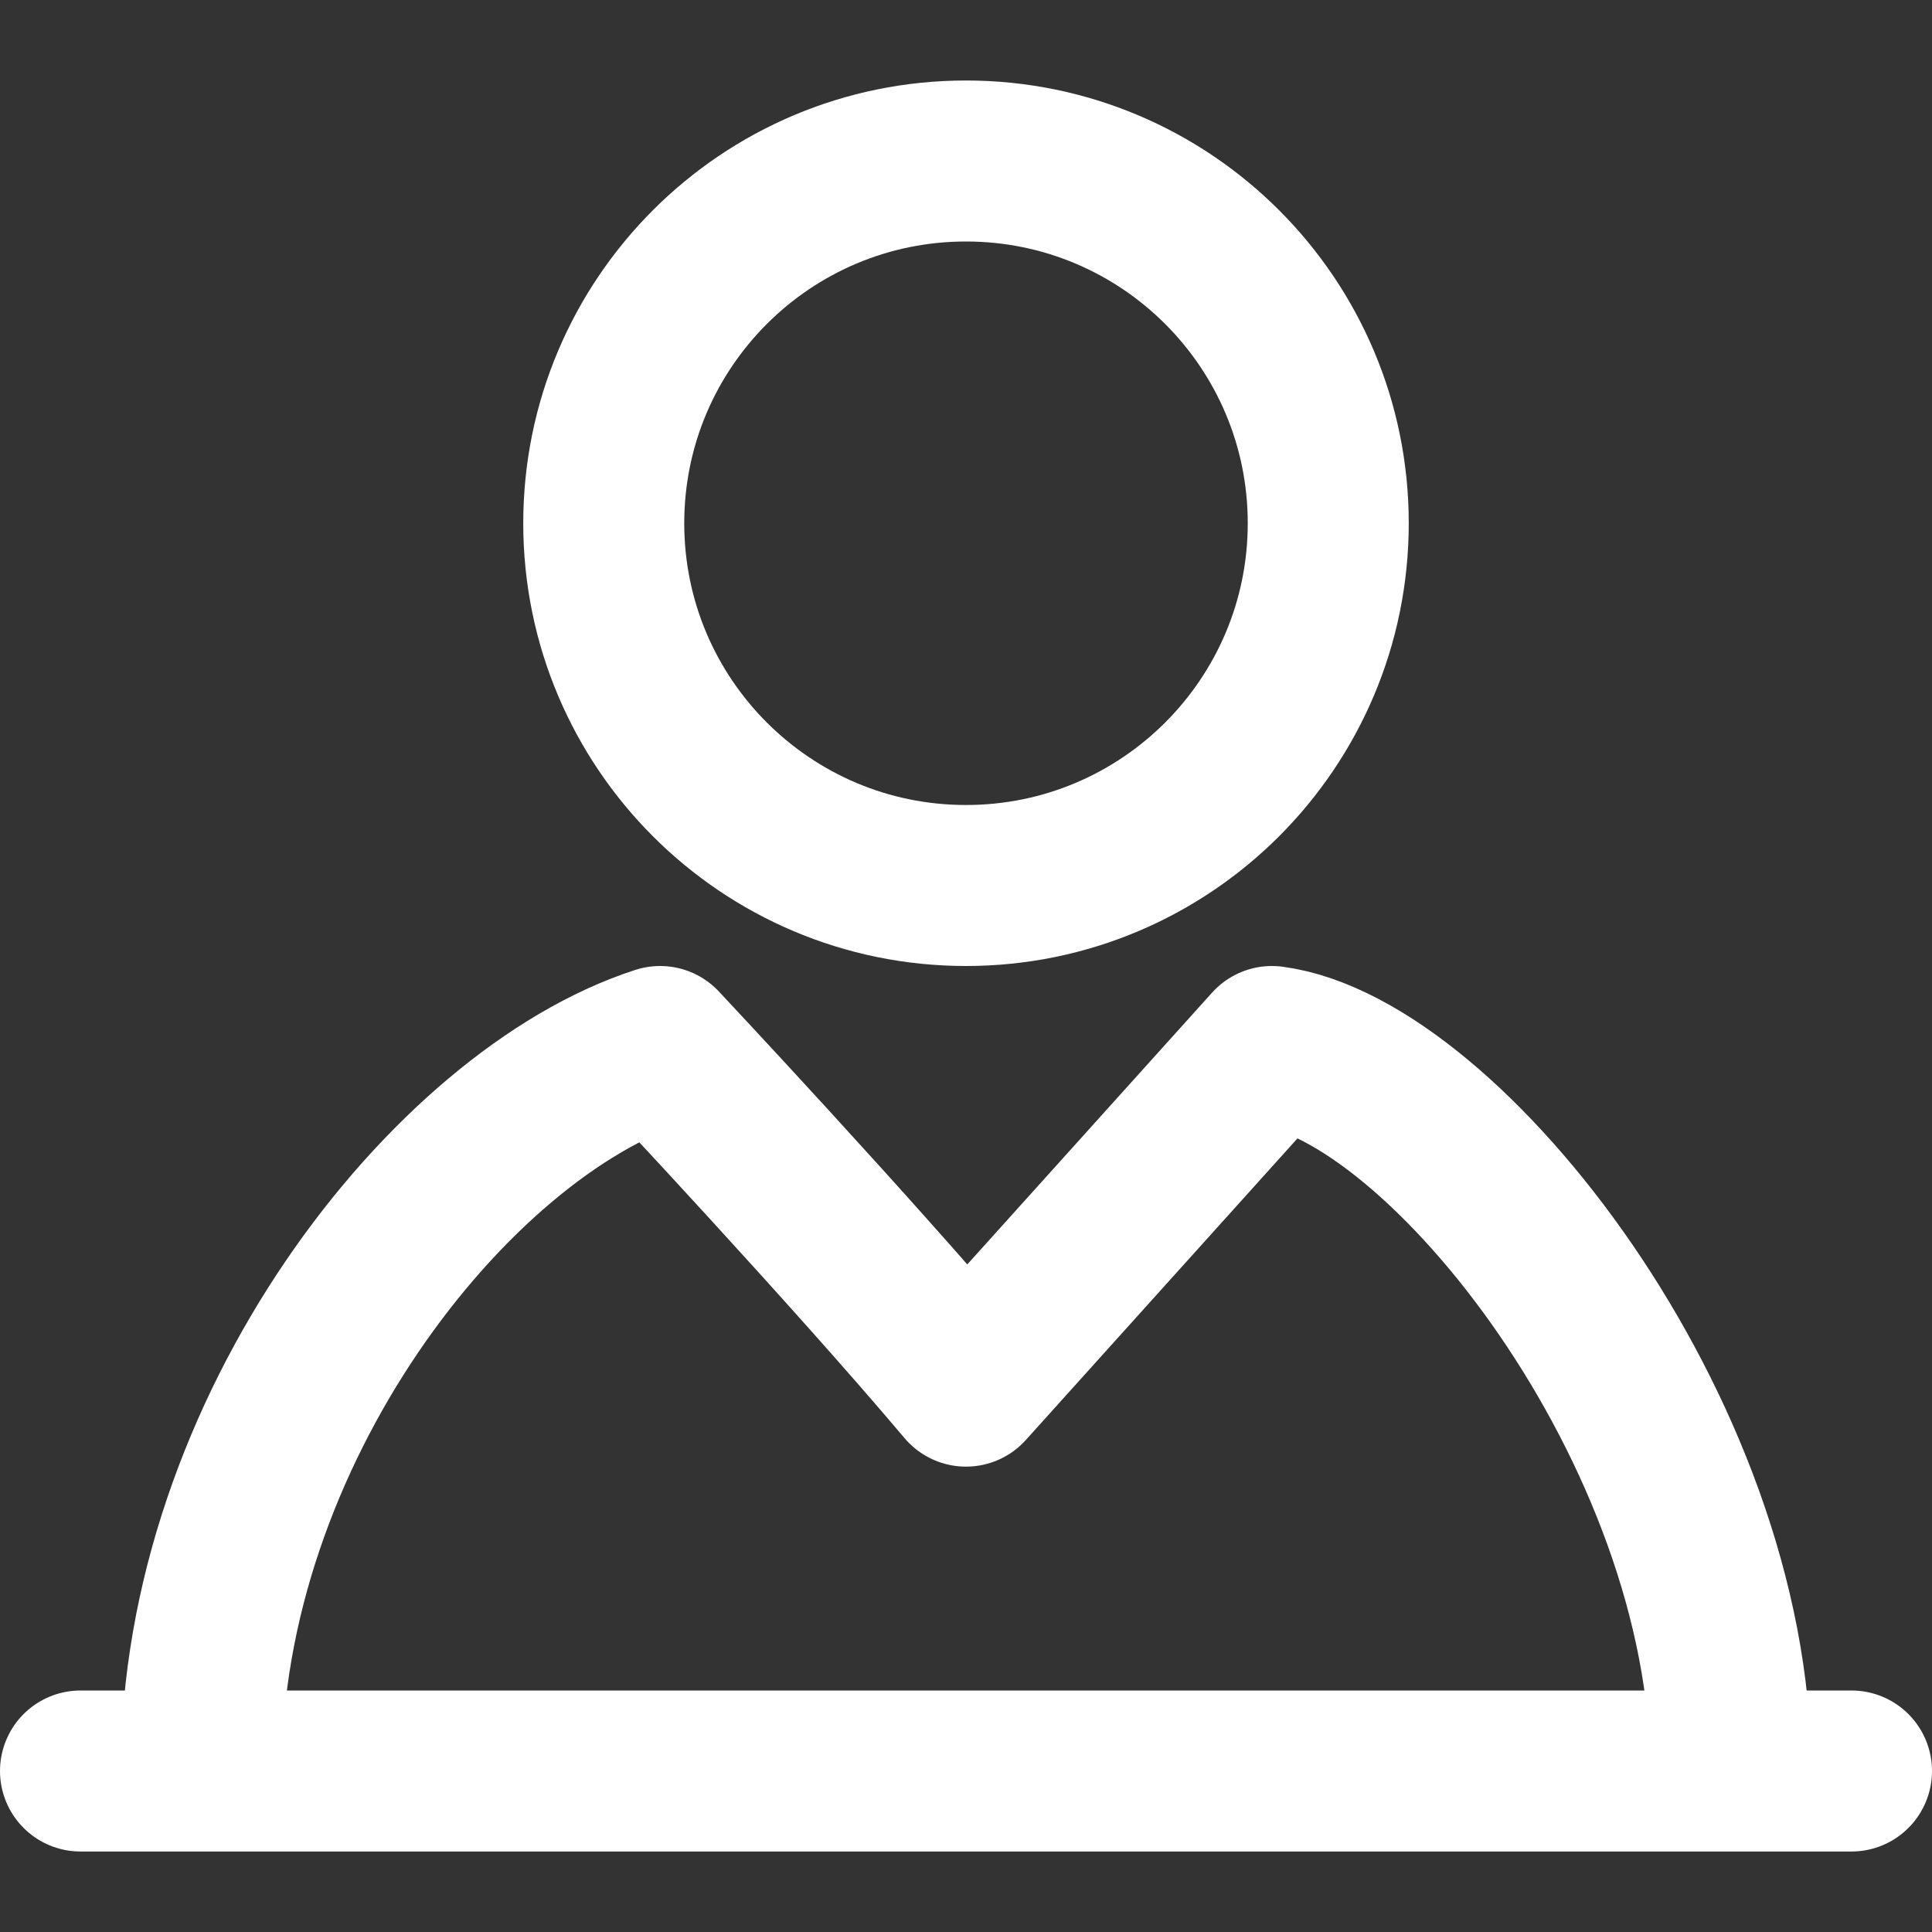
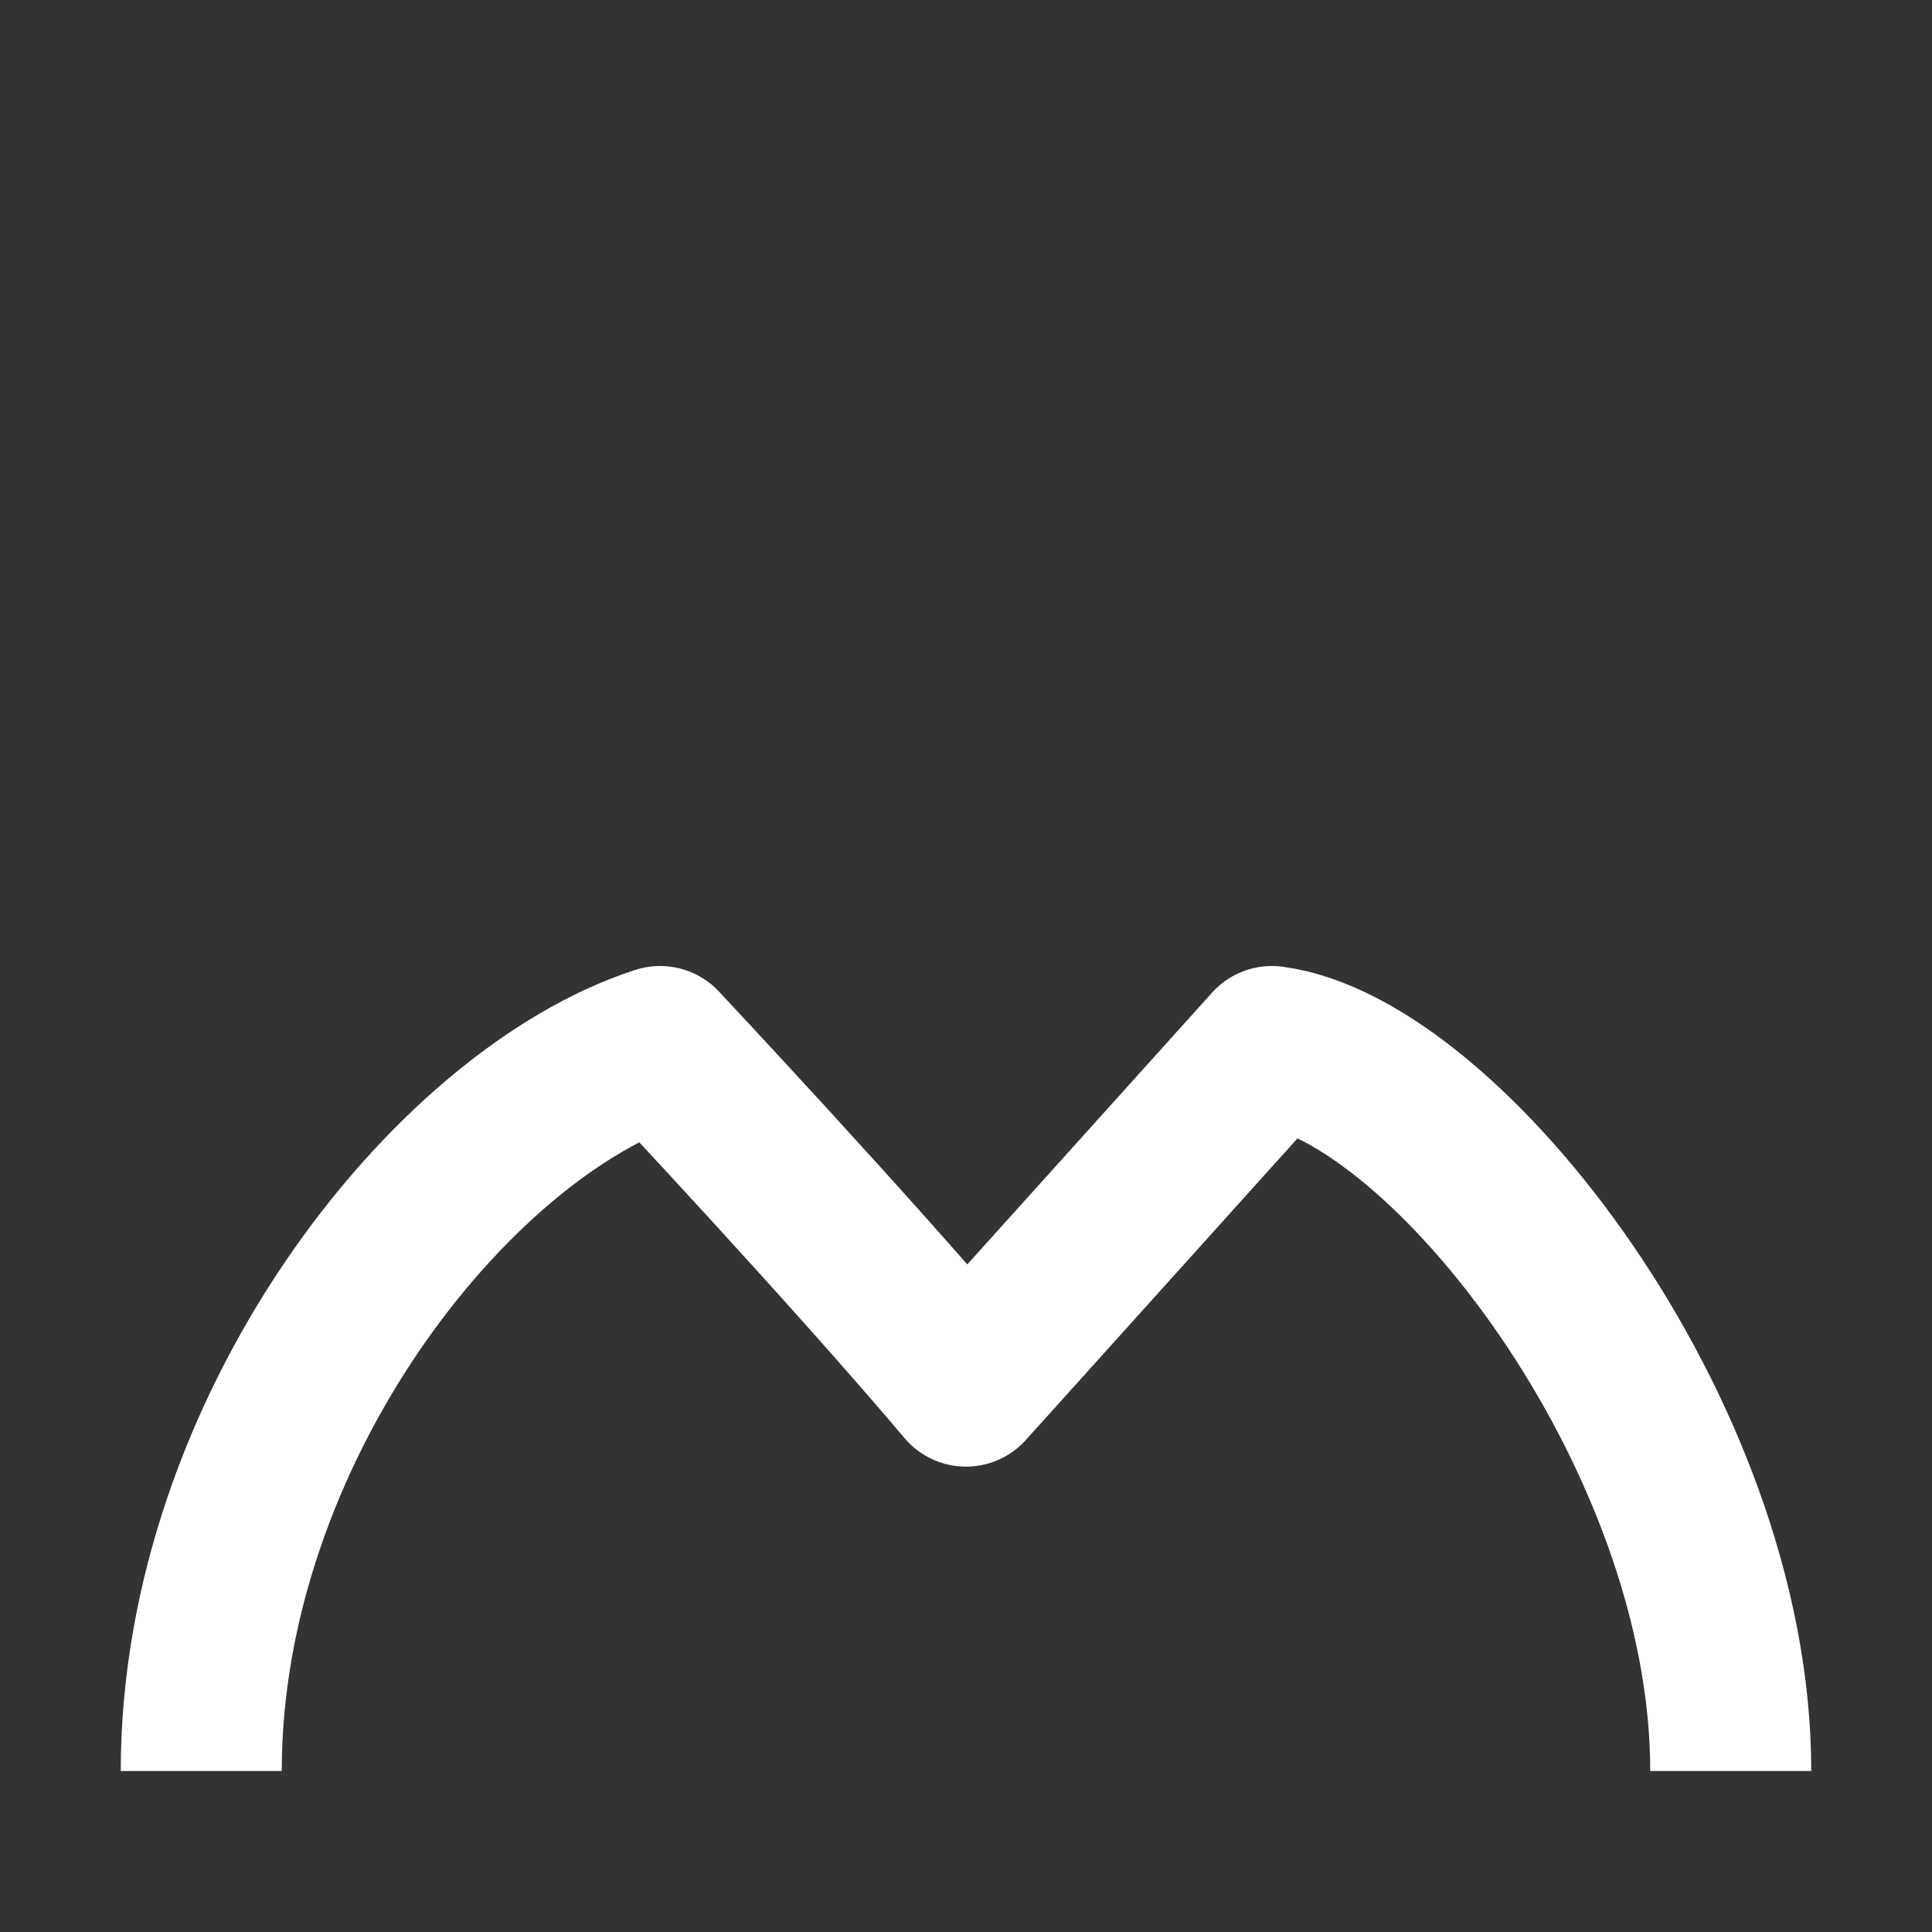
<svg xmlns="http://www.w3.org/2000/svg" width="24" height="24" viewBox="0 0 24 24" fill="none">
  <rect x="0" y="0" width="24" height="24" fill="#333333" stroke="none" />
-   <path d="M12 11C14.485 11 16.5 8.985 16.5 6.5C16.5 4.015 14.485 2 12 2C9.515 2 7.5 4.015 7.5 6.5C7.5 8.985 9.515 11 12 11Z" stroke="white" stroke-width="2" stroke-linejoin="round" />
  <path d="M2.5 22C2.5 17.781 5.588 13.844 8.2 13C8.2 13 10.575 15.531 12 17.219L15.8 13C17.938 13.281 21.5 17.781 21.5 22" stroke="white" stroke-width="2" stroke-linejoin="round" />
-   <path d="M1 22H23" stroke="white" stroke-width="2" stroke-linecap="round" stroke-linejoin="round" />
</svg>